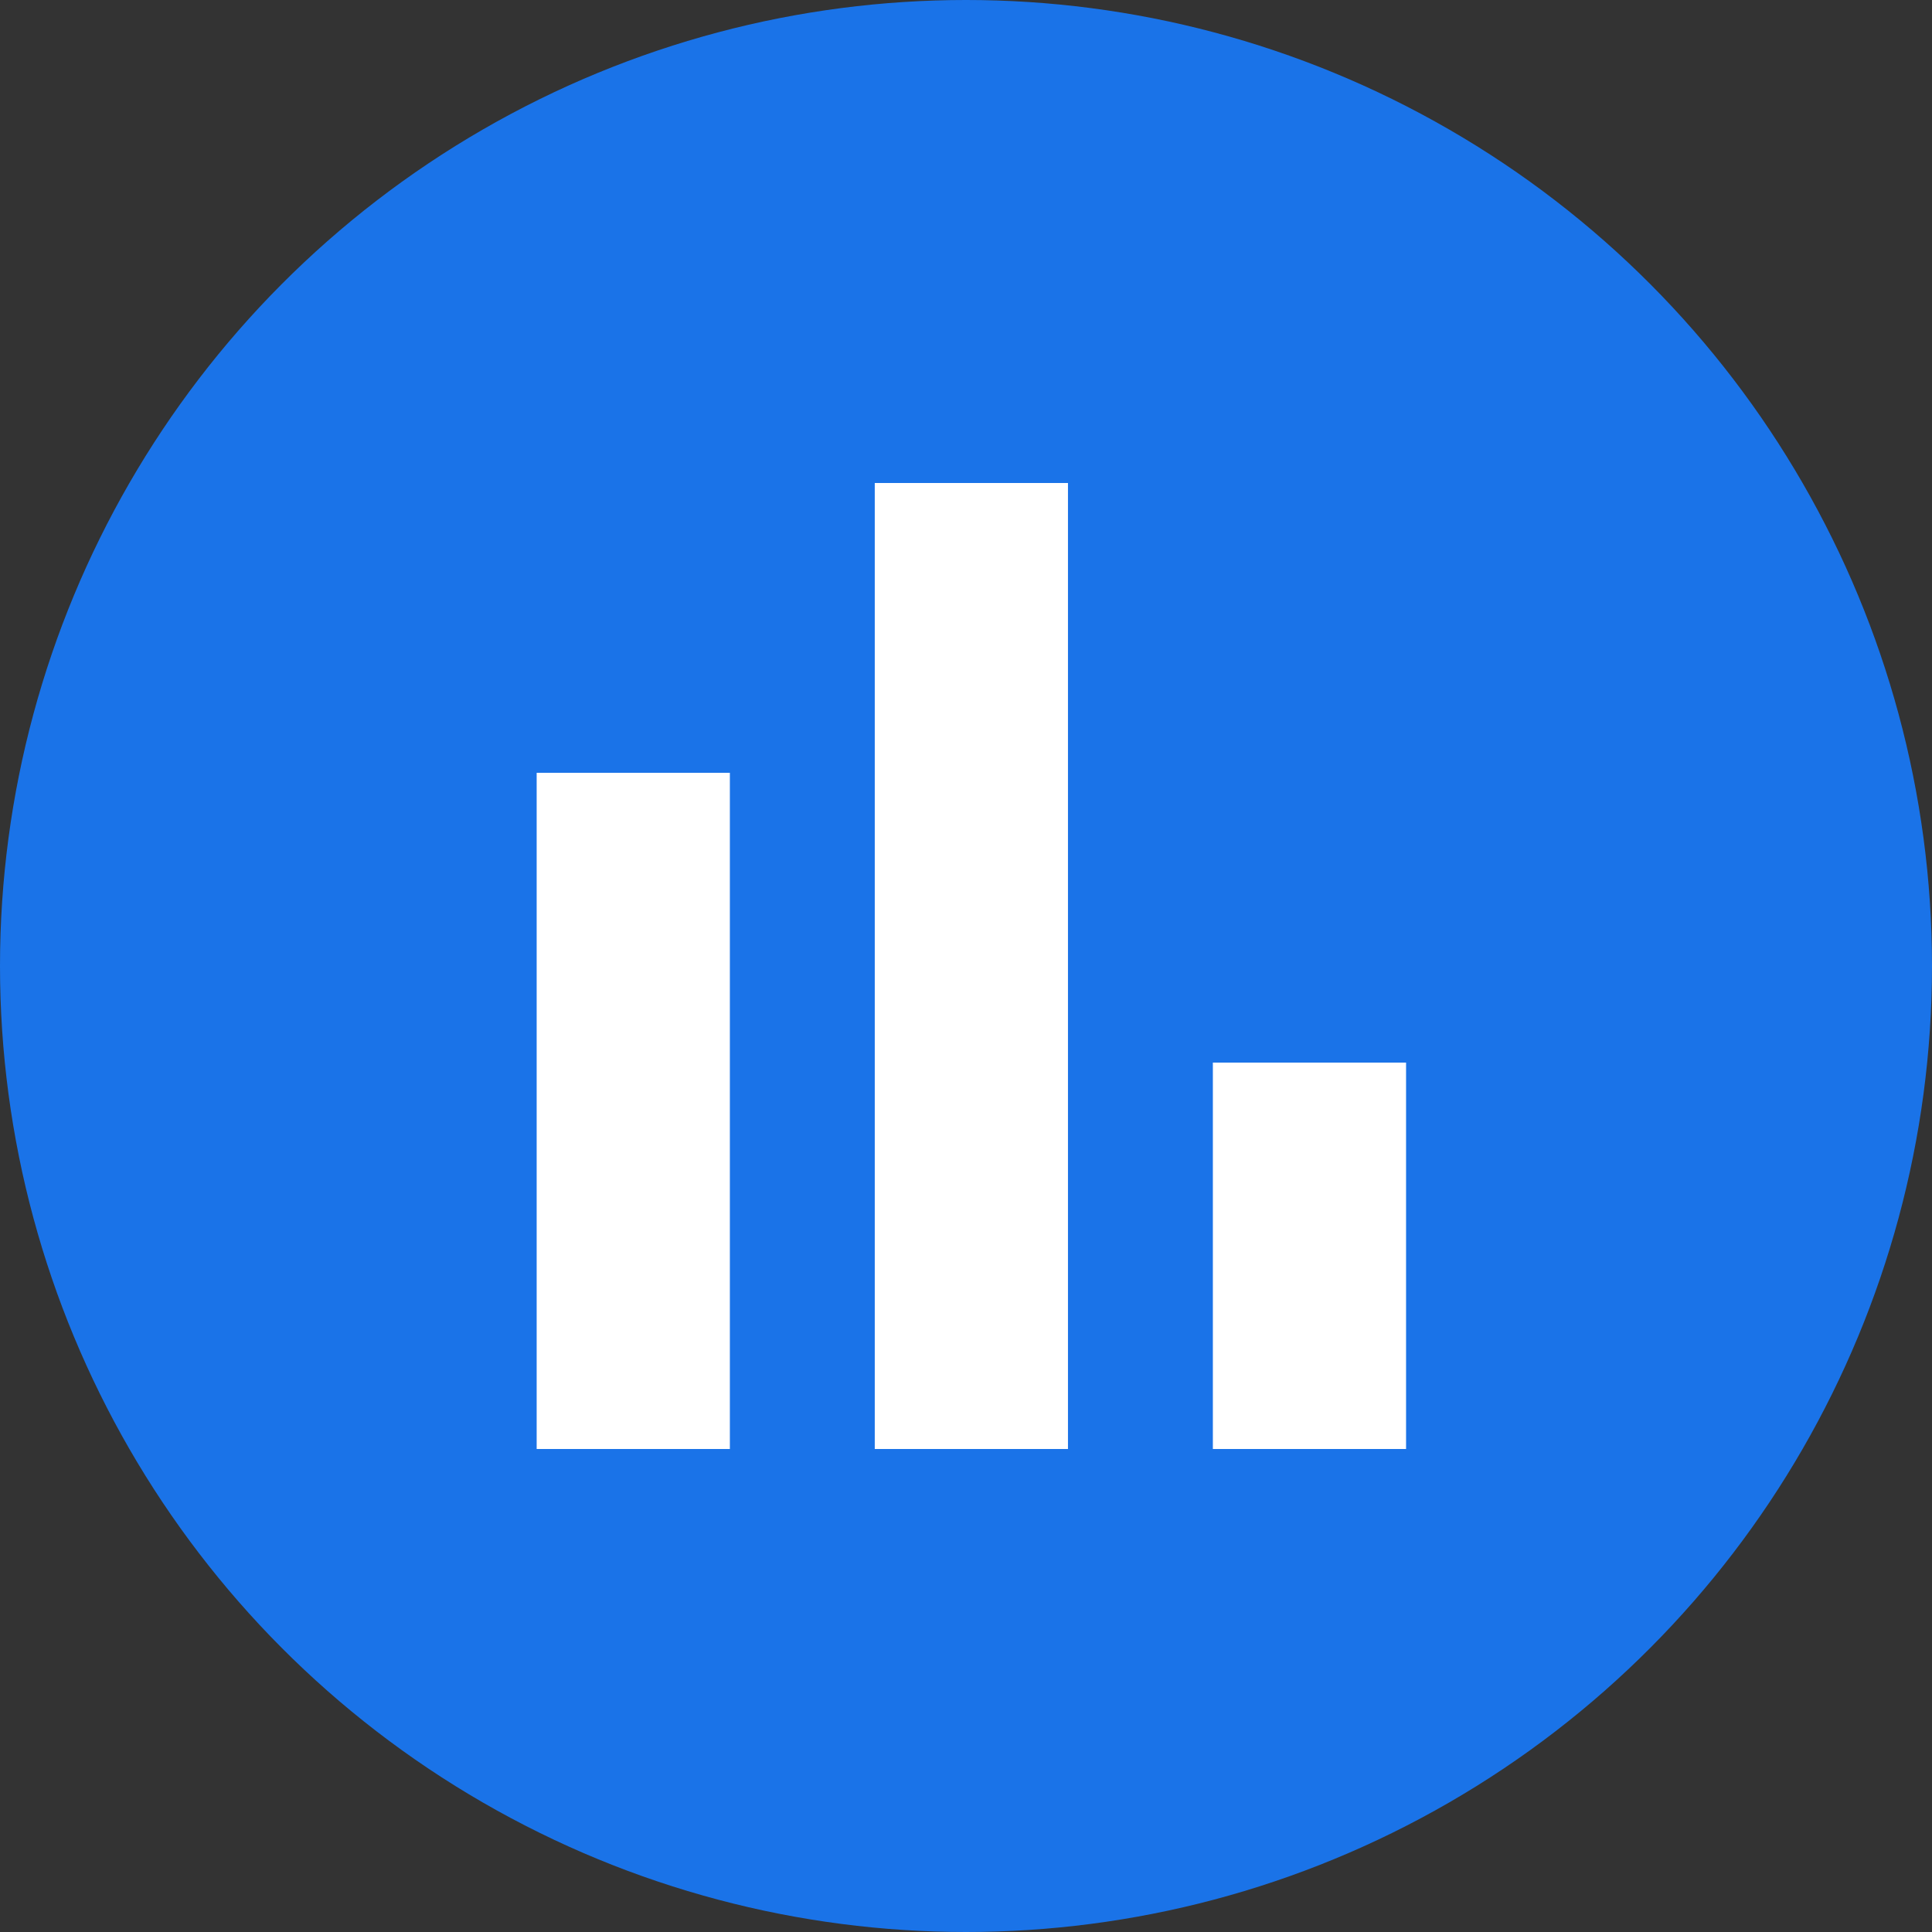
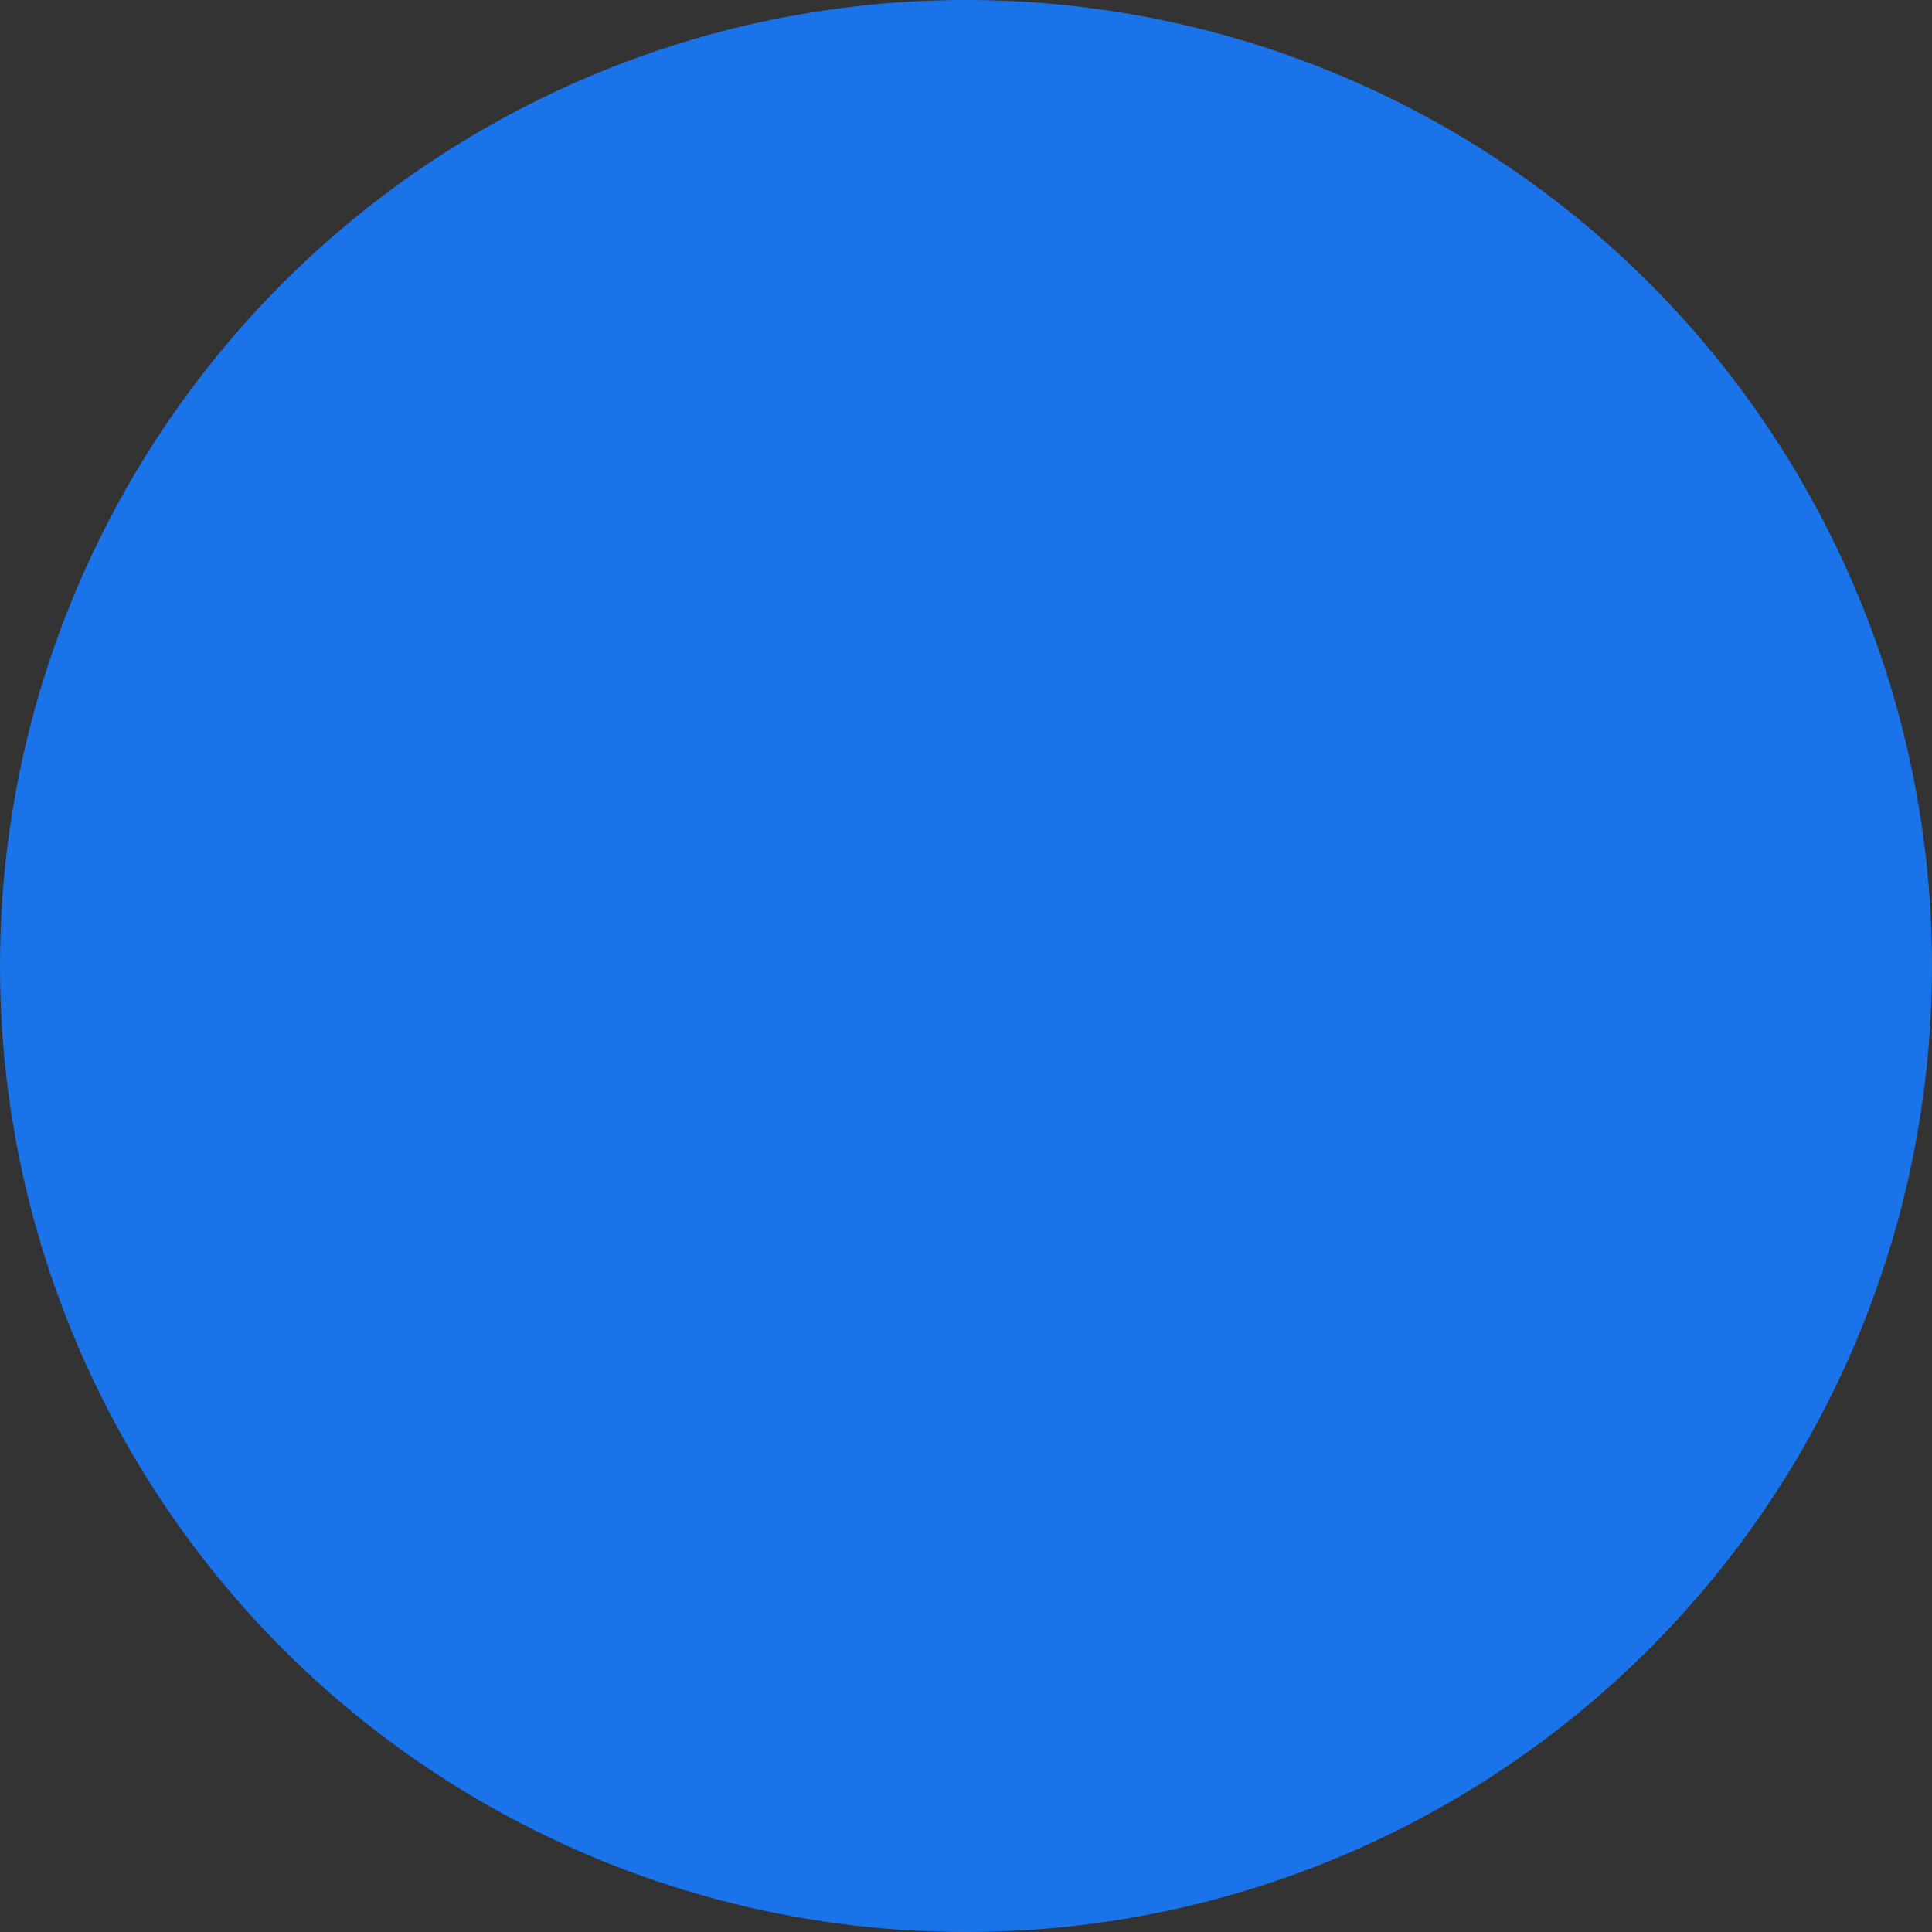
<svg xmlns="http://www.w3.org/2000/svg" width="36" height="36" version="1.1" viewBox="0 0 36 36">
  <rect x="0" y="0" width="36" height="36" fill="#333333" stroke="none" />
  <g id="Page-1" fill="none" fill-rule="evenodd" stroke="none" stroke-width="1">
    <g id="Zariance-Web-Copy-4" transform="translate(-549 -2214)">
      <g id="Group-13" transform="translate(549 2214)">
        <g id="Group-12-Copy">
          <circle id="Oval" cx="18" cy="18" r="18" fill="#1A73E8" />
          <g id="poll" fill="#FFF" fill-rule="nonzero" transform="translate(10 9)">
-             <path id="Shape" d="M0 18V5.4h3.6V18H0Zm6.3 0V0h3.6v18H6.3Zm6.3 0v-7.2h3.6V18h-3.6Z" />
-           </g>
+             </g>
        </g>
      </g>
    </g>
  </g>
</svg>